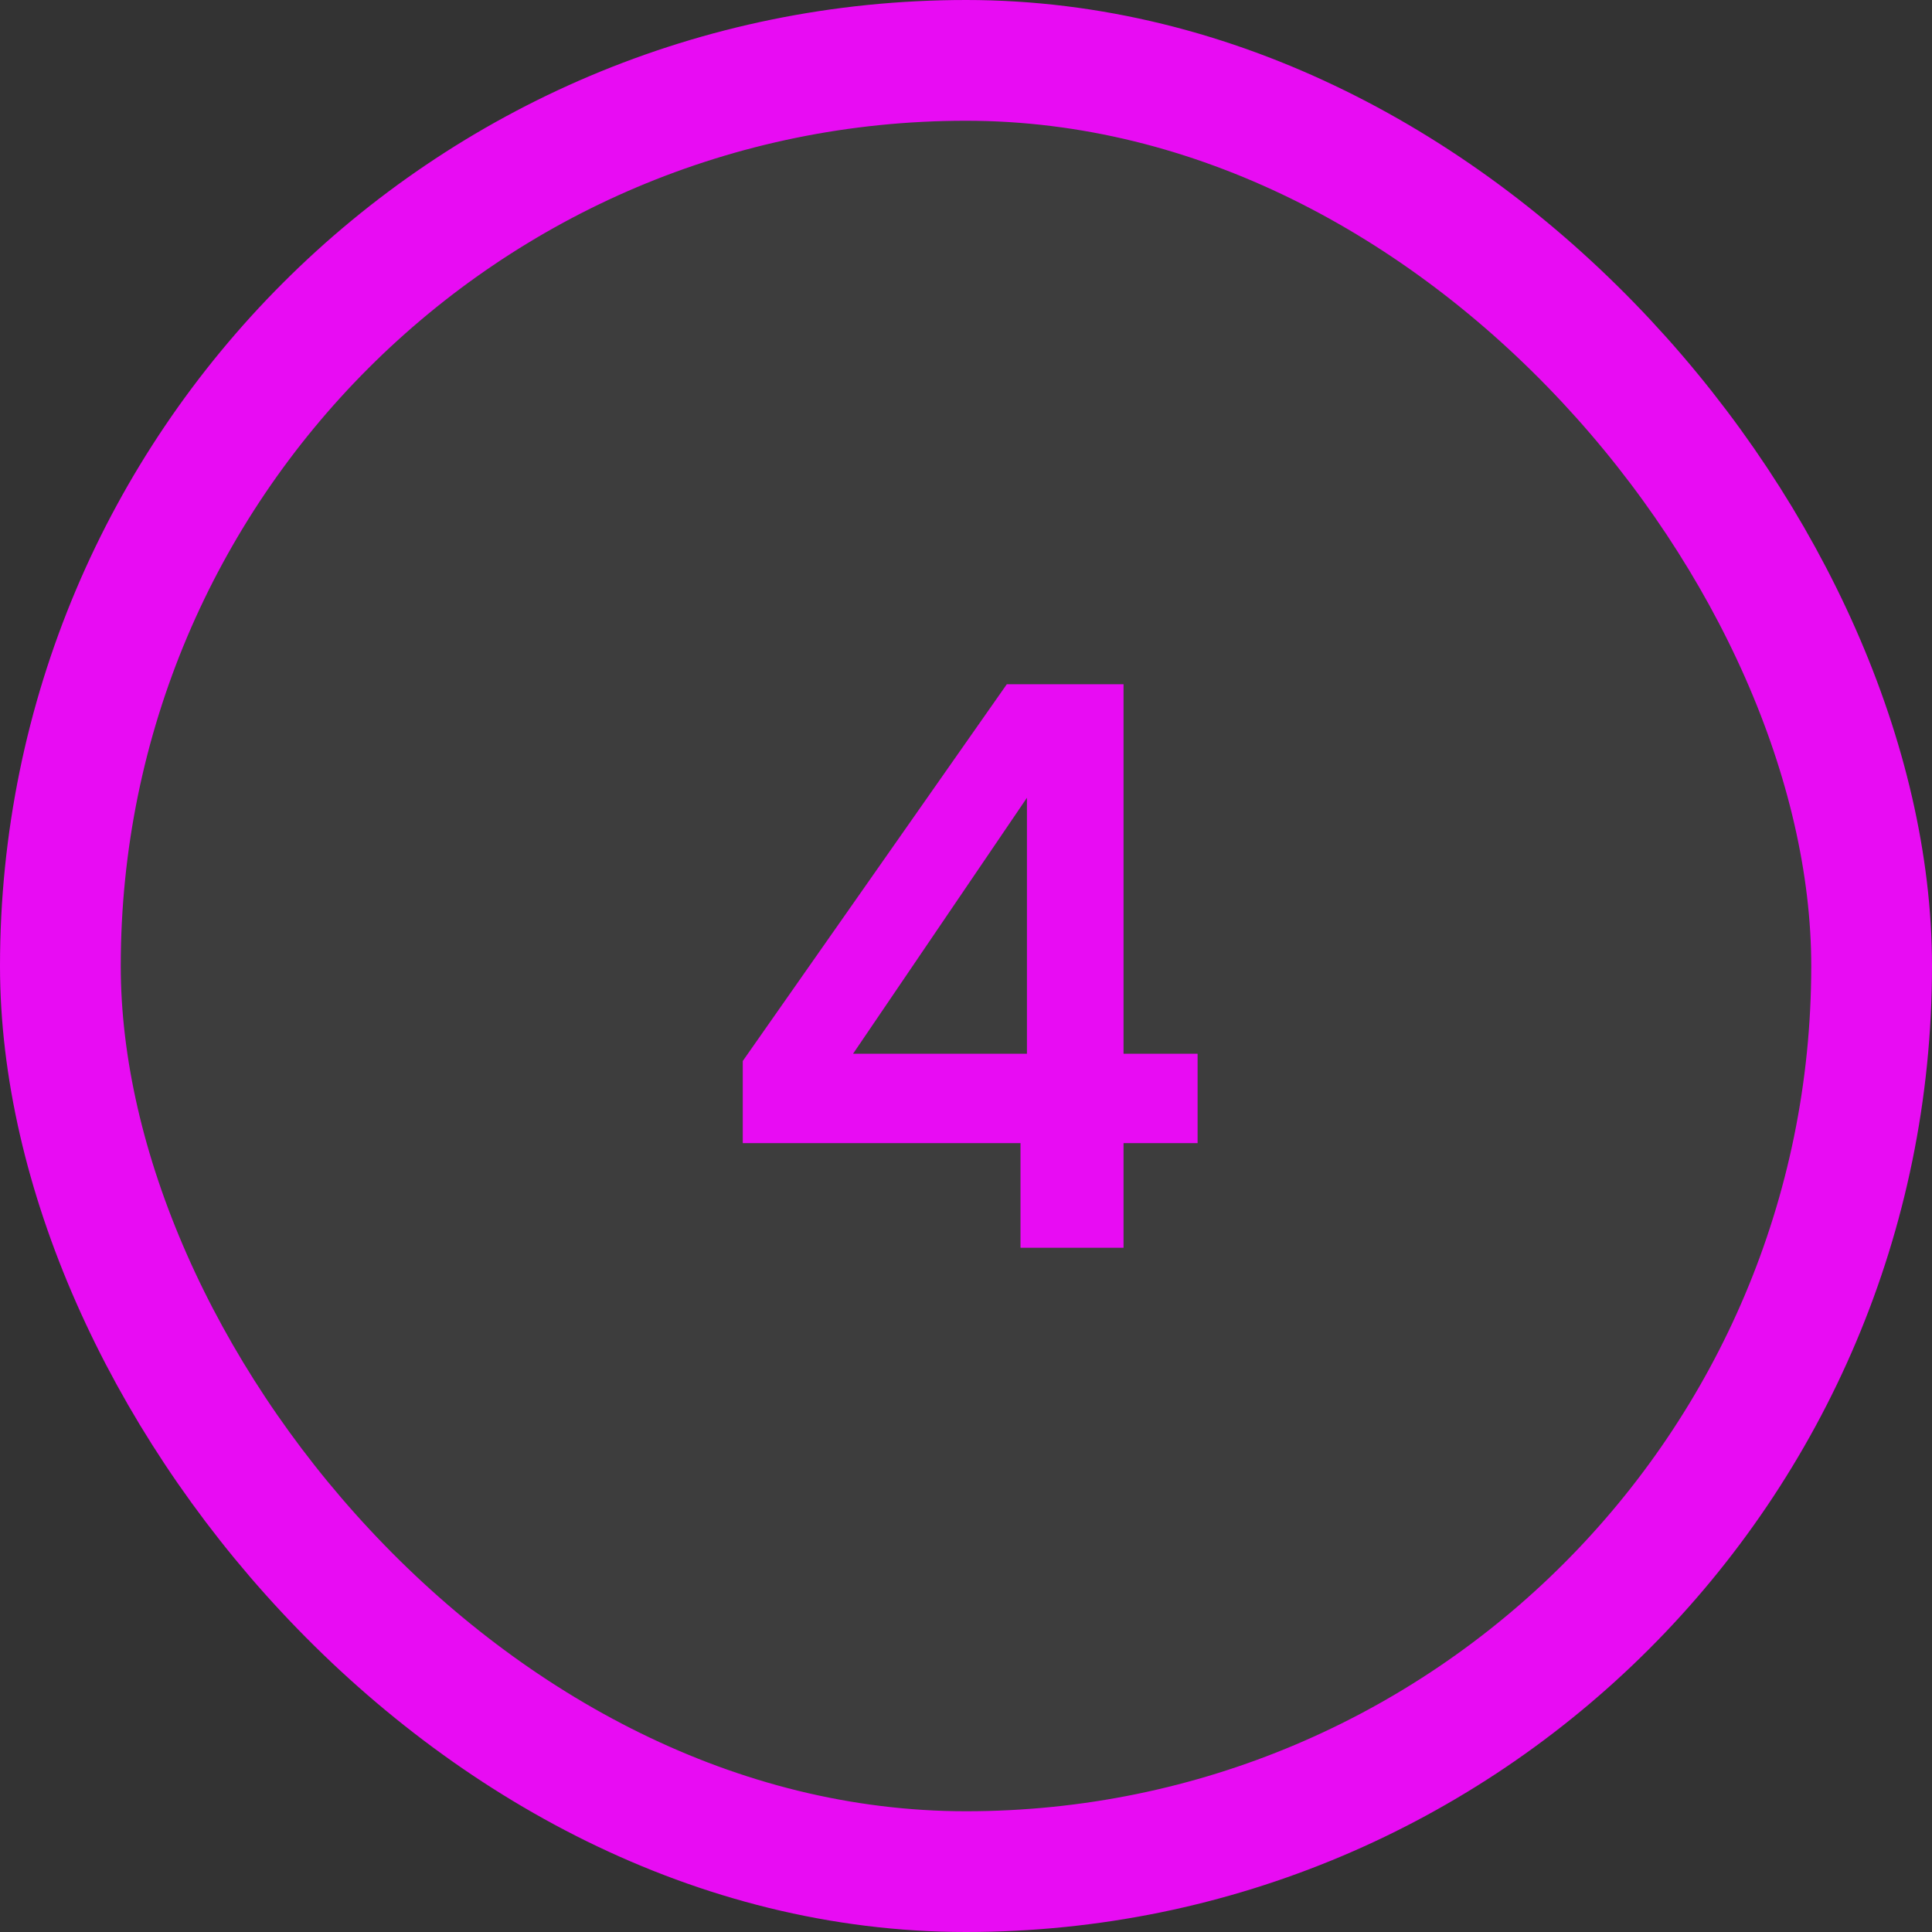
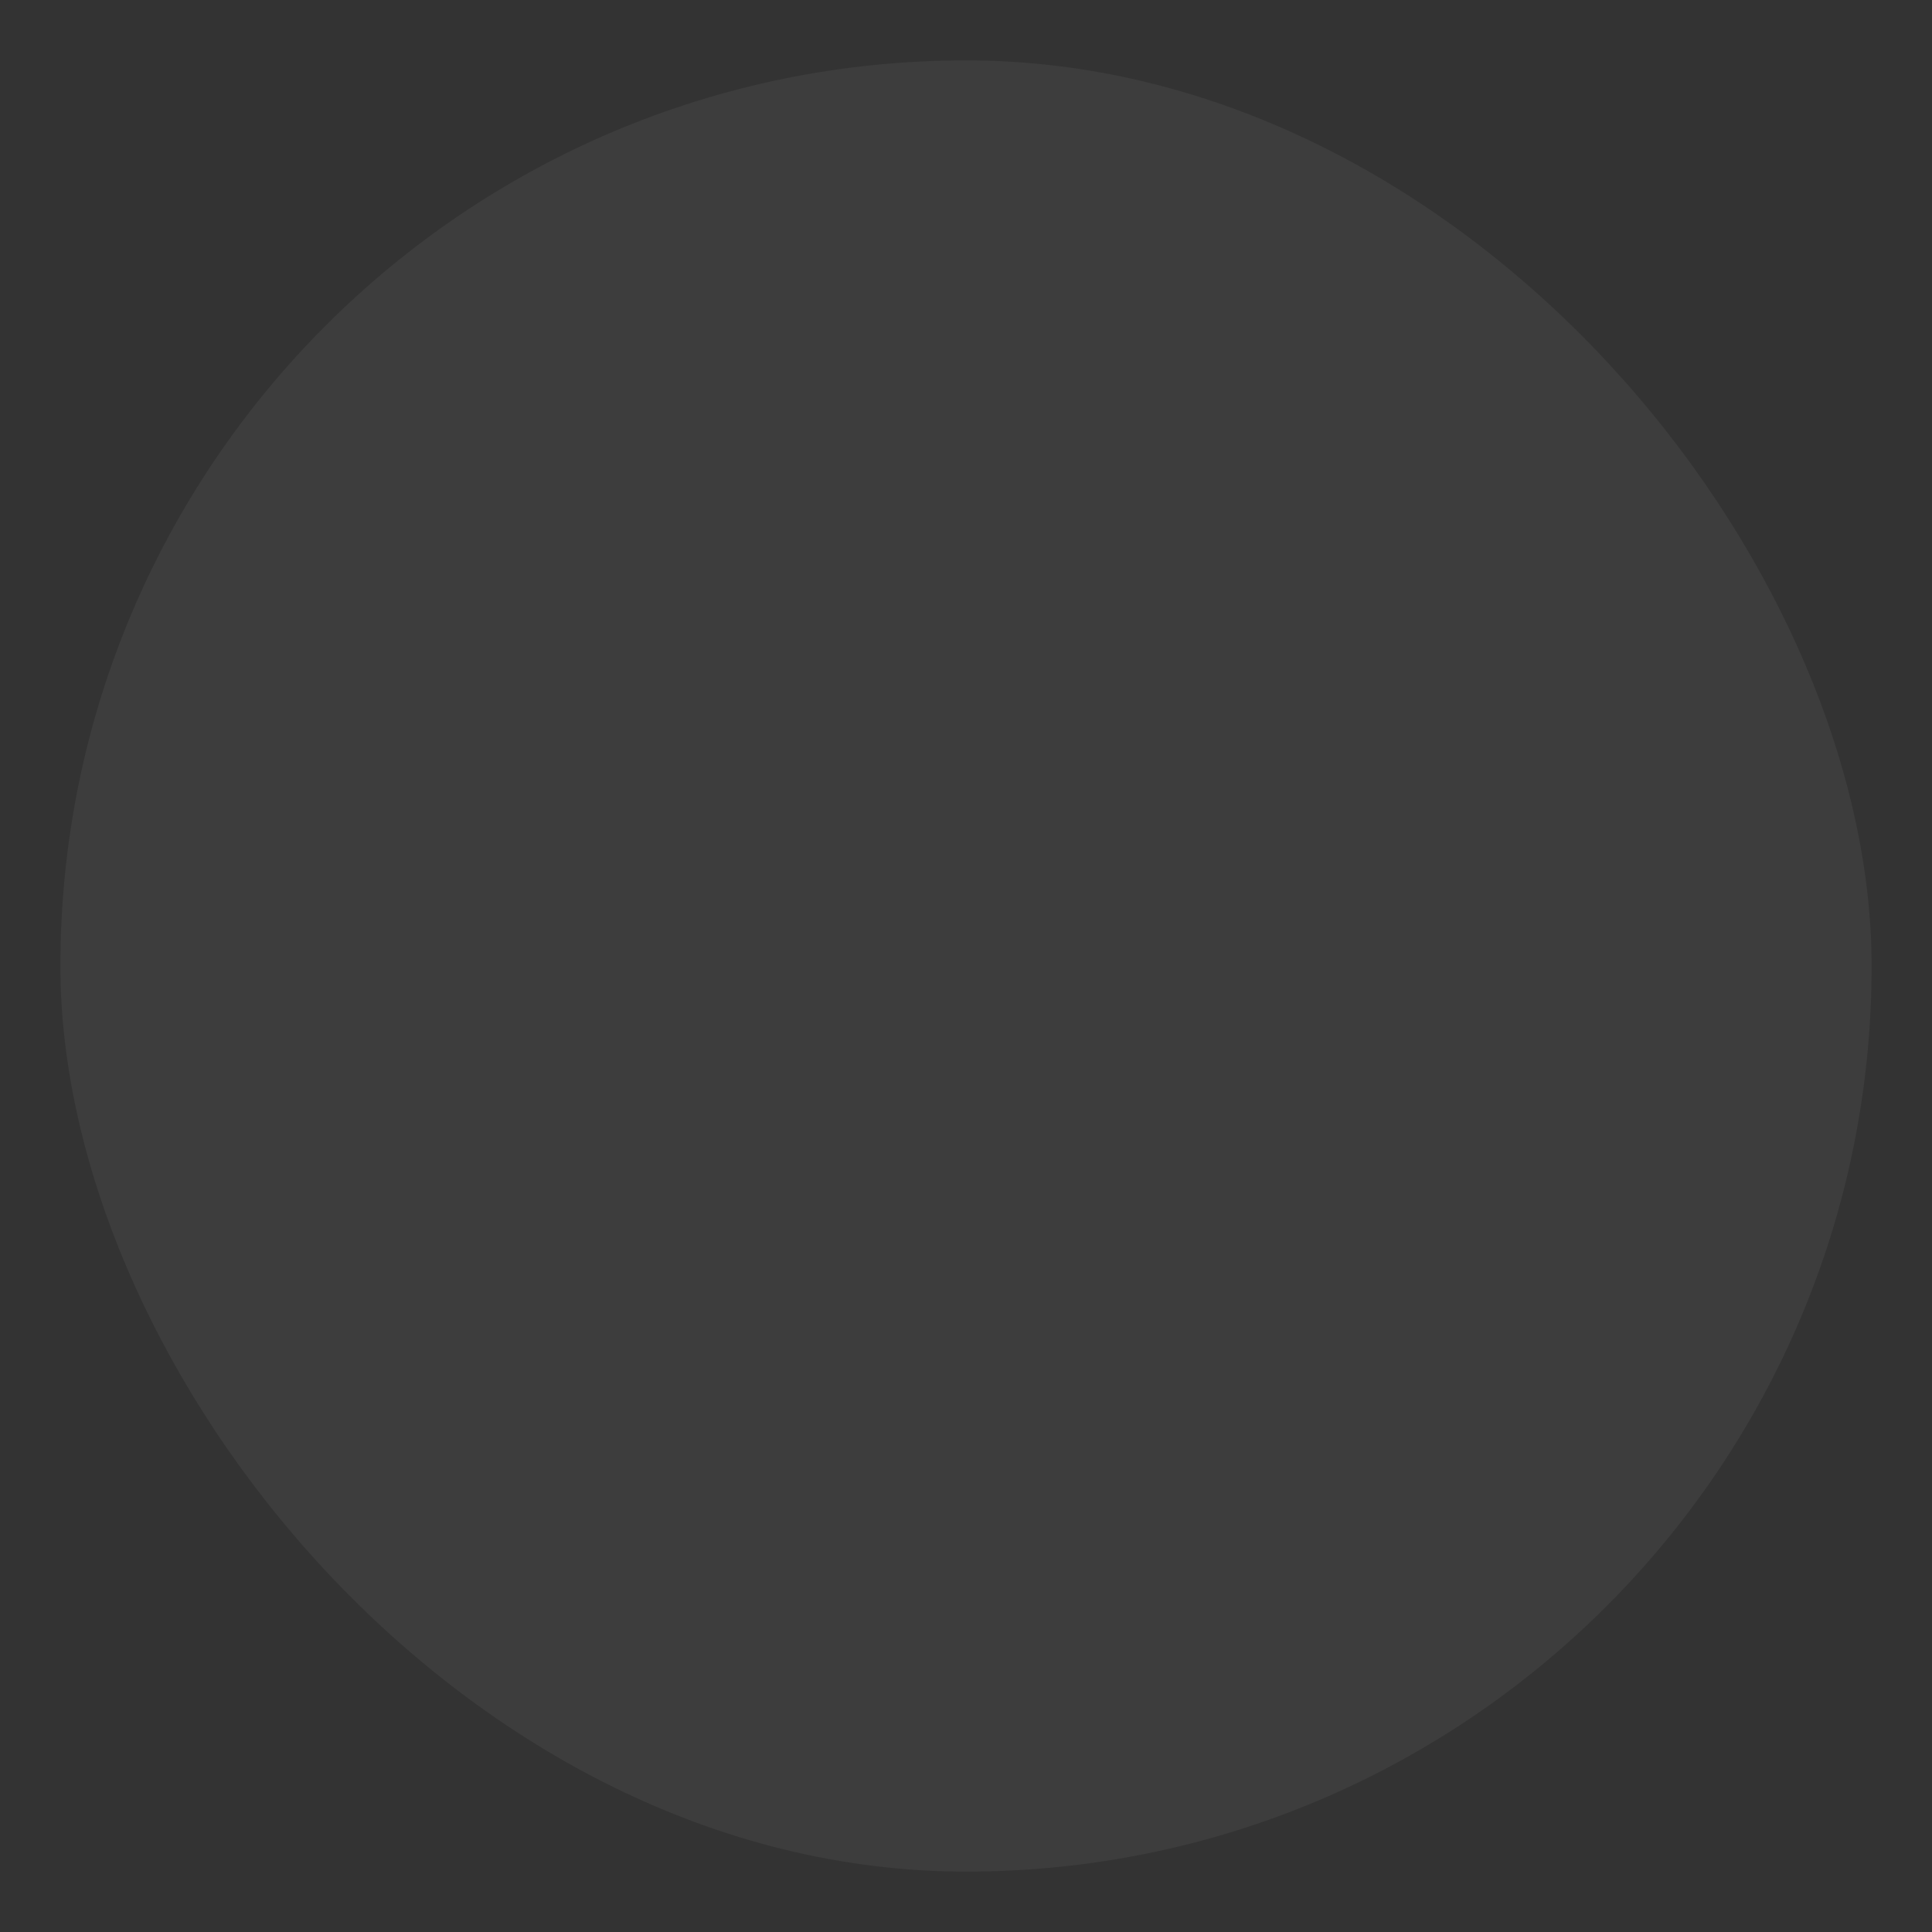
<svg xmlns="http://www.w3.org/2000/svg" width="48" height="48" viewBox="0 0 48 48" fill="none">
  <rect x="0" y="0" width="48" height="48" fill="#333333" stroke="none" />
  <rect x="1.5" y="1.5" width="45" height="45" rx="22.5" fill="white" fill-opacity="0.05" />
-   <rect x="1.5" y="1.5" width="45" height="45" rx="22.5" stroke="#E80CF3" stroke-width="3" />
-   <path d="M25.354 31V28.4H18.454V26.36L25.014 17H27.914V26.18H29.754V28.4H27.914V31H25.354ZM21.194 26.18H25.514V19.82L21.194 26.18Z" fill="#E80CF3" />
</svg>